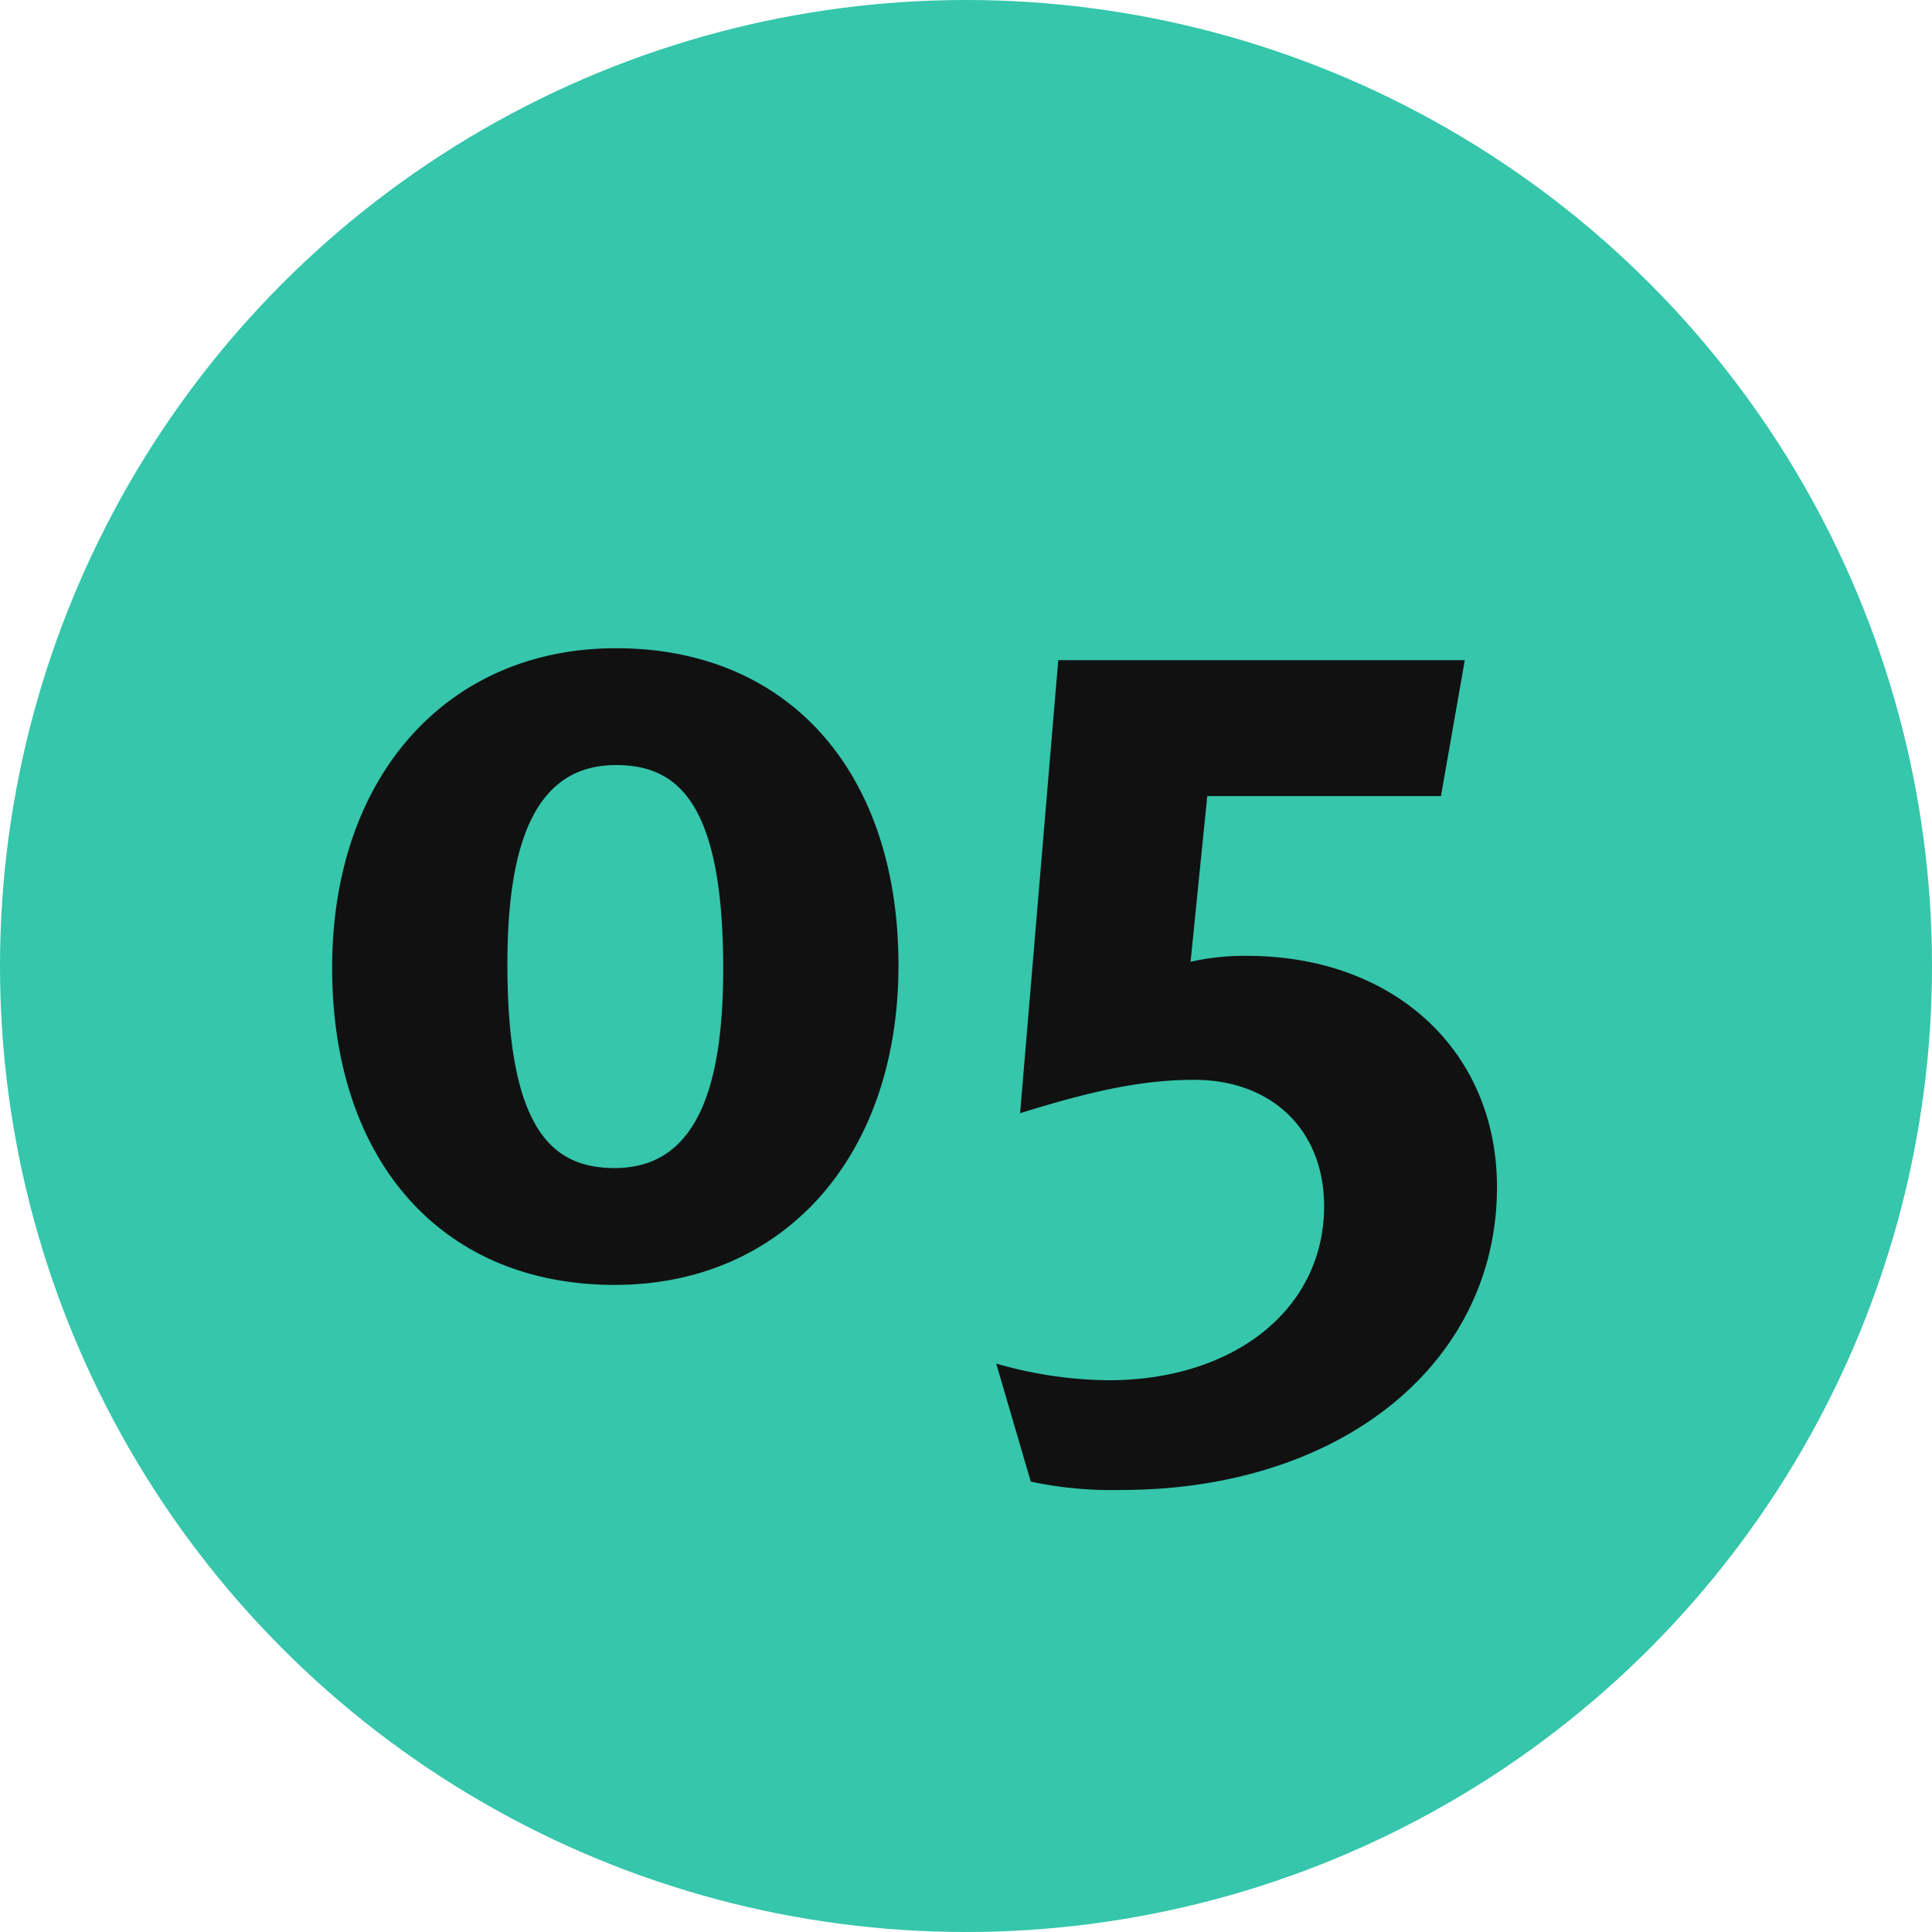
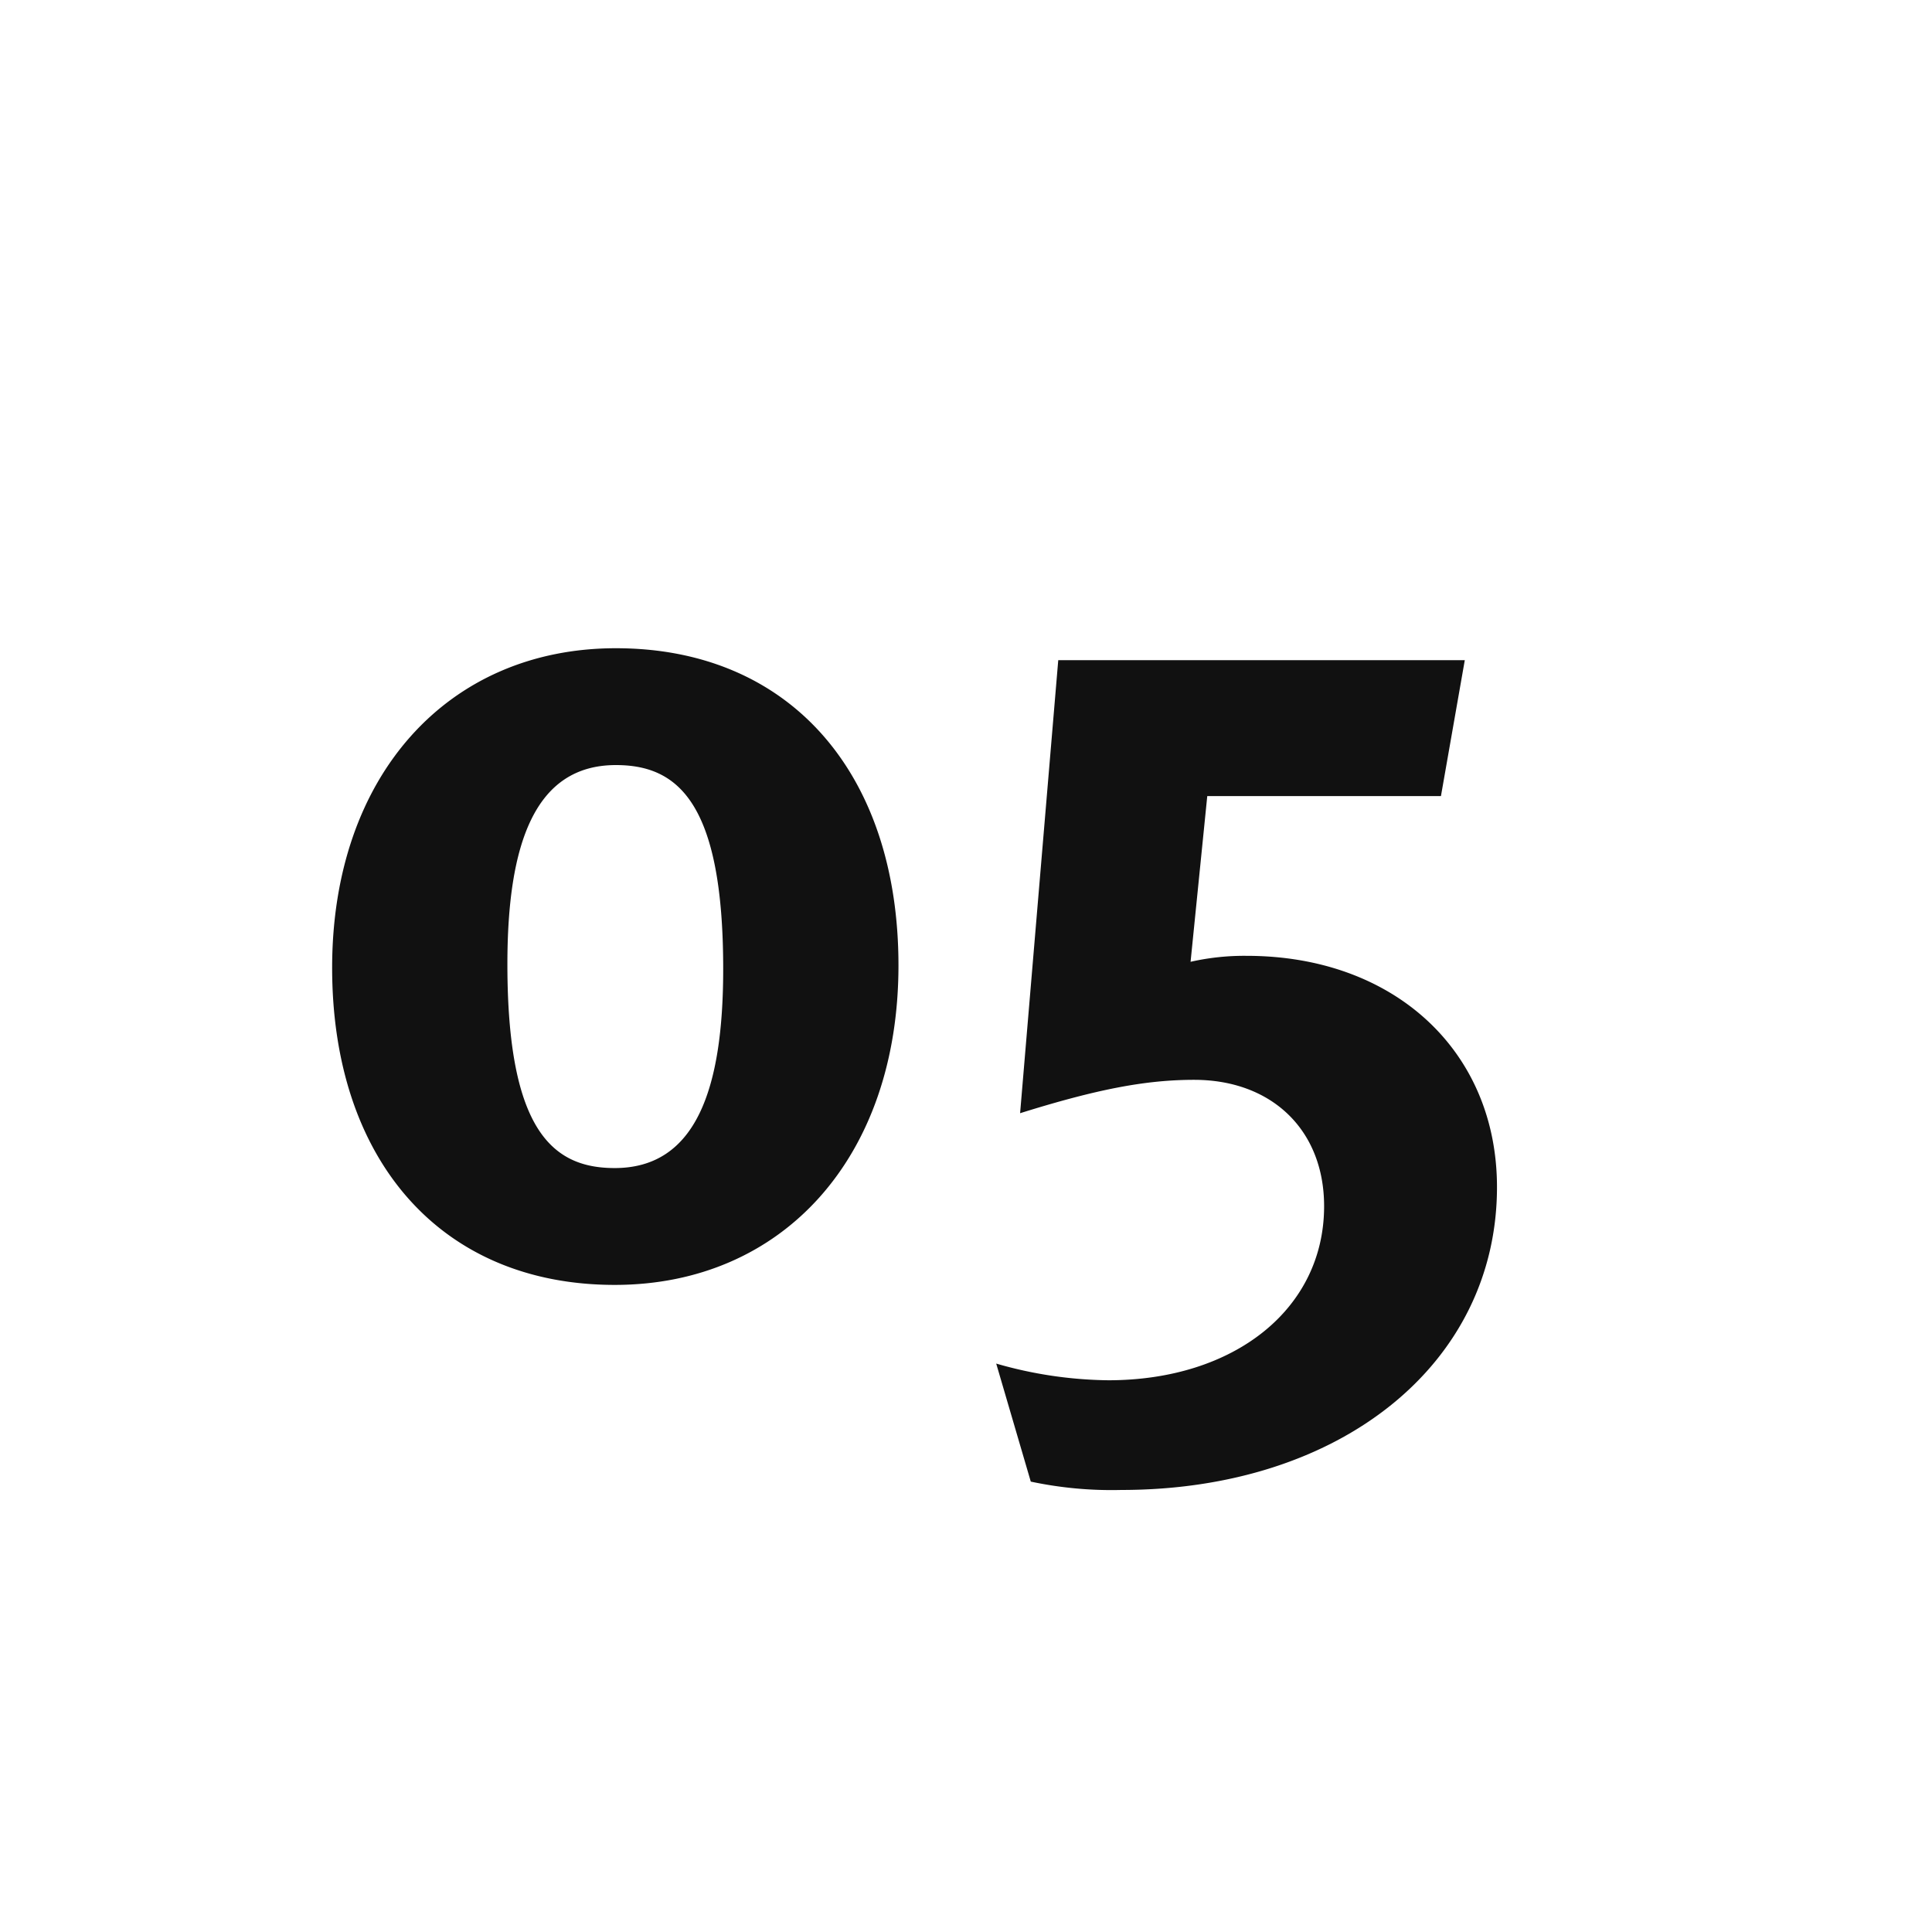
<svg xmlns="http://www.w3.org/2000/svg" width="222" height="222" viewBox="0 0 222 222">
  <g id="Group_12999" data-name="Group 12999" transform="translate(-1404 -2600)">
-     <circle id="Ellipse_3" data-name="Ellipse 3" cx="111" cy="111" r="111" transform="translate(1404 2600)" fill="#35c6ab" />
    <path id="Path_15204" data-name="Path 15204" d="M71.24-35.072c0-22.057-12.467-36.442-32.469-36.442C19.454-71.514,6.165-56.855,6.165-34.8S18.632,1.644,38.634,1.644C57.951,1.644,71.24-13.015,71.24-35.072ZM51.1-34.661c0,13.837-3.151,22.879-12.467,22.879-6.987,0-12.33-4.11-12.33-23.427,0-13.837,3.151-22.879,12.467-22.879C45.758-58.088,51.1-53.978,51.1-34.661ZM140.014-9.59c0-15.618-11.782-26.578-28.77-26.578a27.886,27.886,0,0,0-6.439.685l1.918-19.043h26.852l2.74-15.618H89.6l-4.384,52.06c8.768-2.74,14.385-3.836,20-3.836,8.905,0,14.933,5.754,14.933,14.522,0,11.782-10.275,20-24.8,20a48.056,48.056,0,0,1-12.878-1.918l3.973,13.563a44.675,44.675,0,0,0,10.412.959C122.067,25.208,140.014,10.686,140.014-9.59Z" transform="translate(1436 2746)" fill="#111" />
  </g>
</svg>